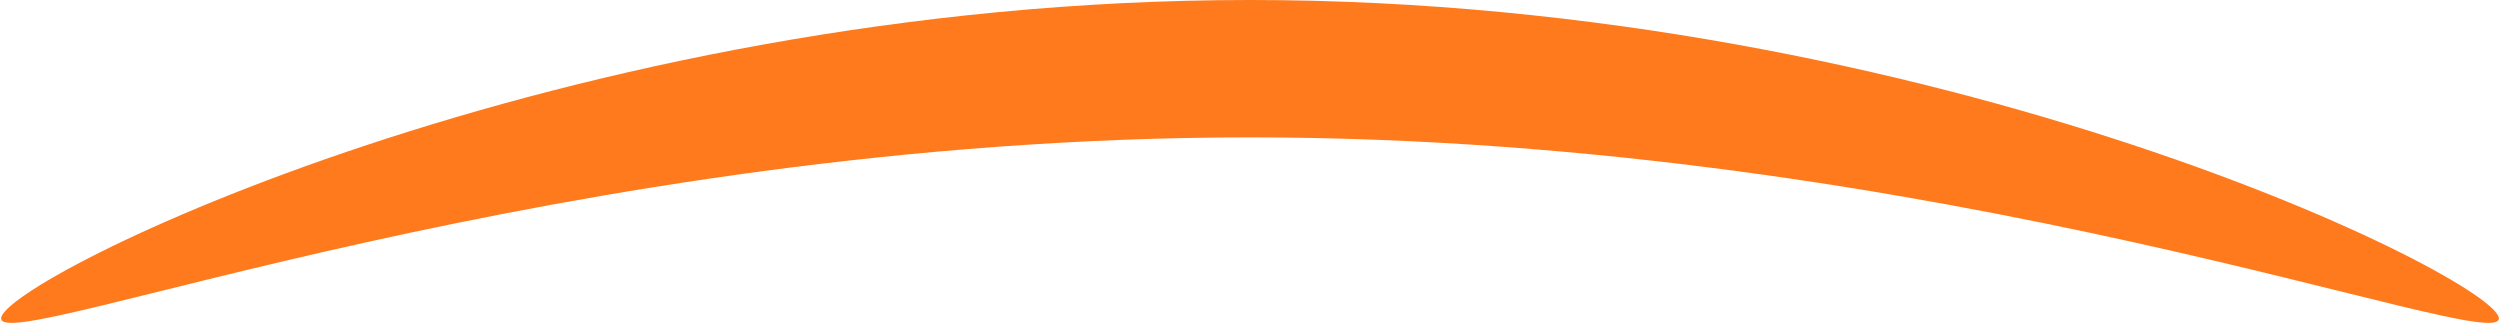
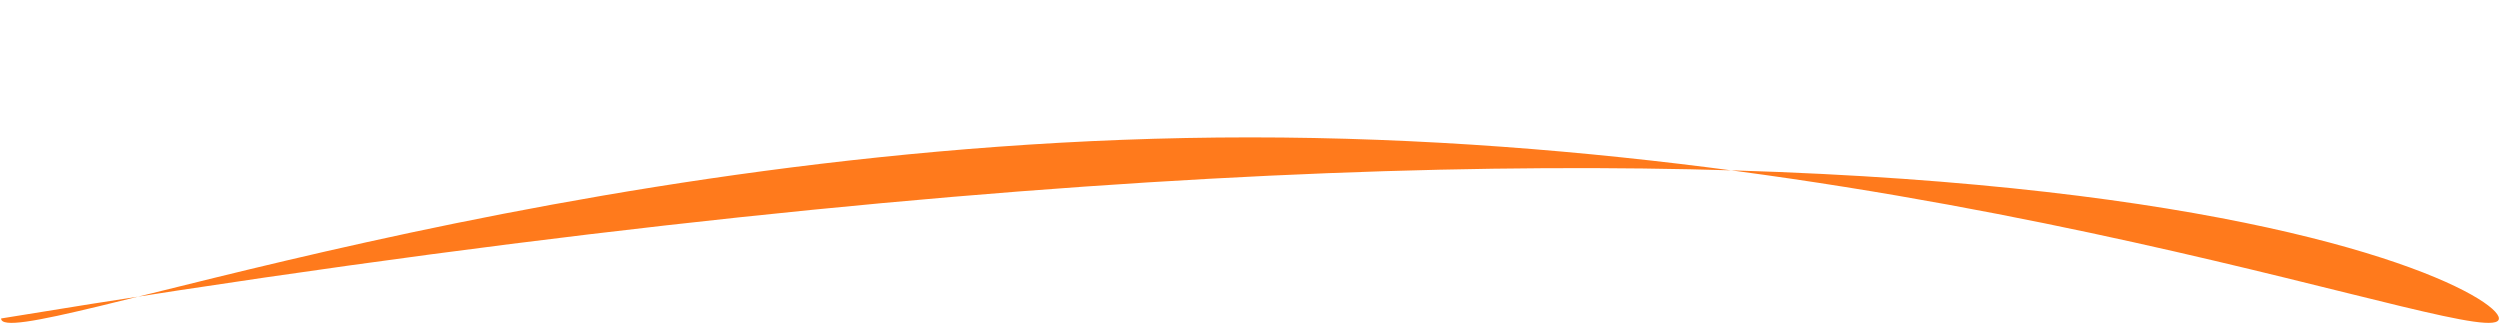
<svg xmlns="http://www.w3.org/2000/svg" width="996" height="129" viewBox="0 0 996 129" fill="none">
-   <path d="M995.558 126.877C995.558 141.991 772.794 54.731 498 54.731C223.206 54.731 0.442 141.991 0.442 126.877C0.442 111.764 223.206 0 498 0C772.794 0 995.558 111.764 995.558 126.877Z" fill="#FF7A1C" />
+   <path d="M995.558 126.877C995.558 141.991 772.794 54.731 498 54.731C223.206 54.731 0.442 141.991 0.442 126.877C772.794 0 995.558 111.764 995.558 126.877Z" fill="#FF7A1C" />
</svg>